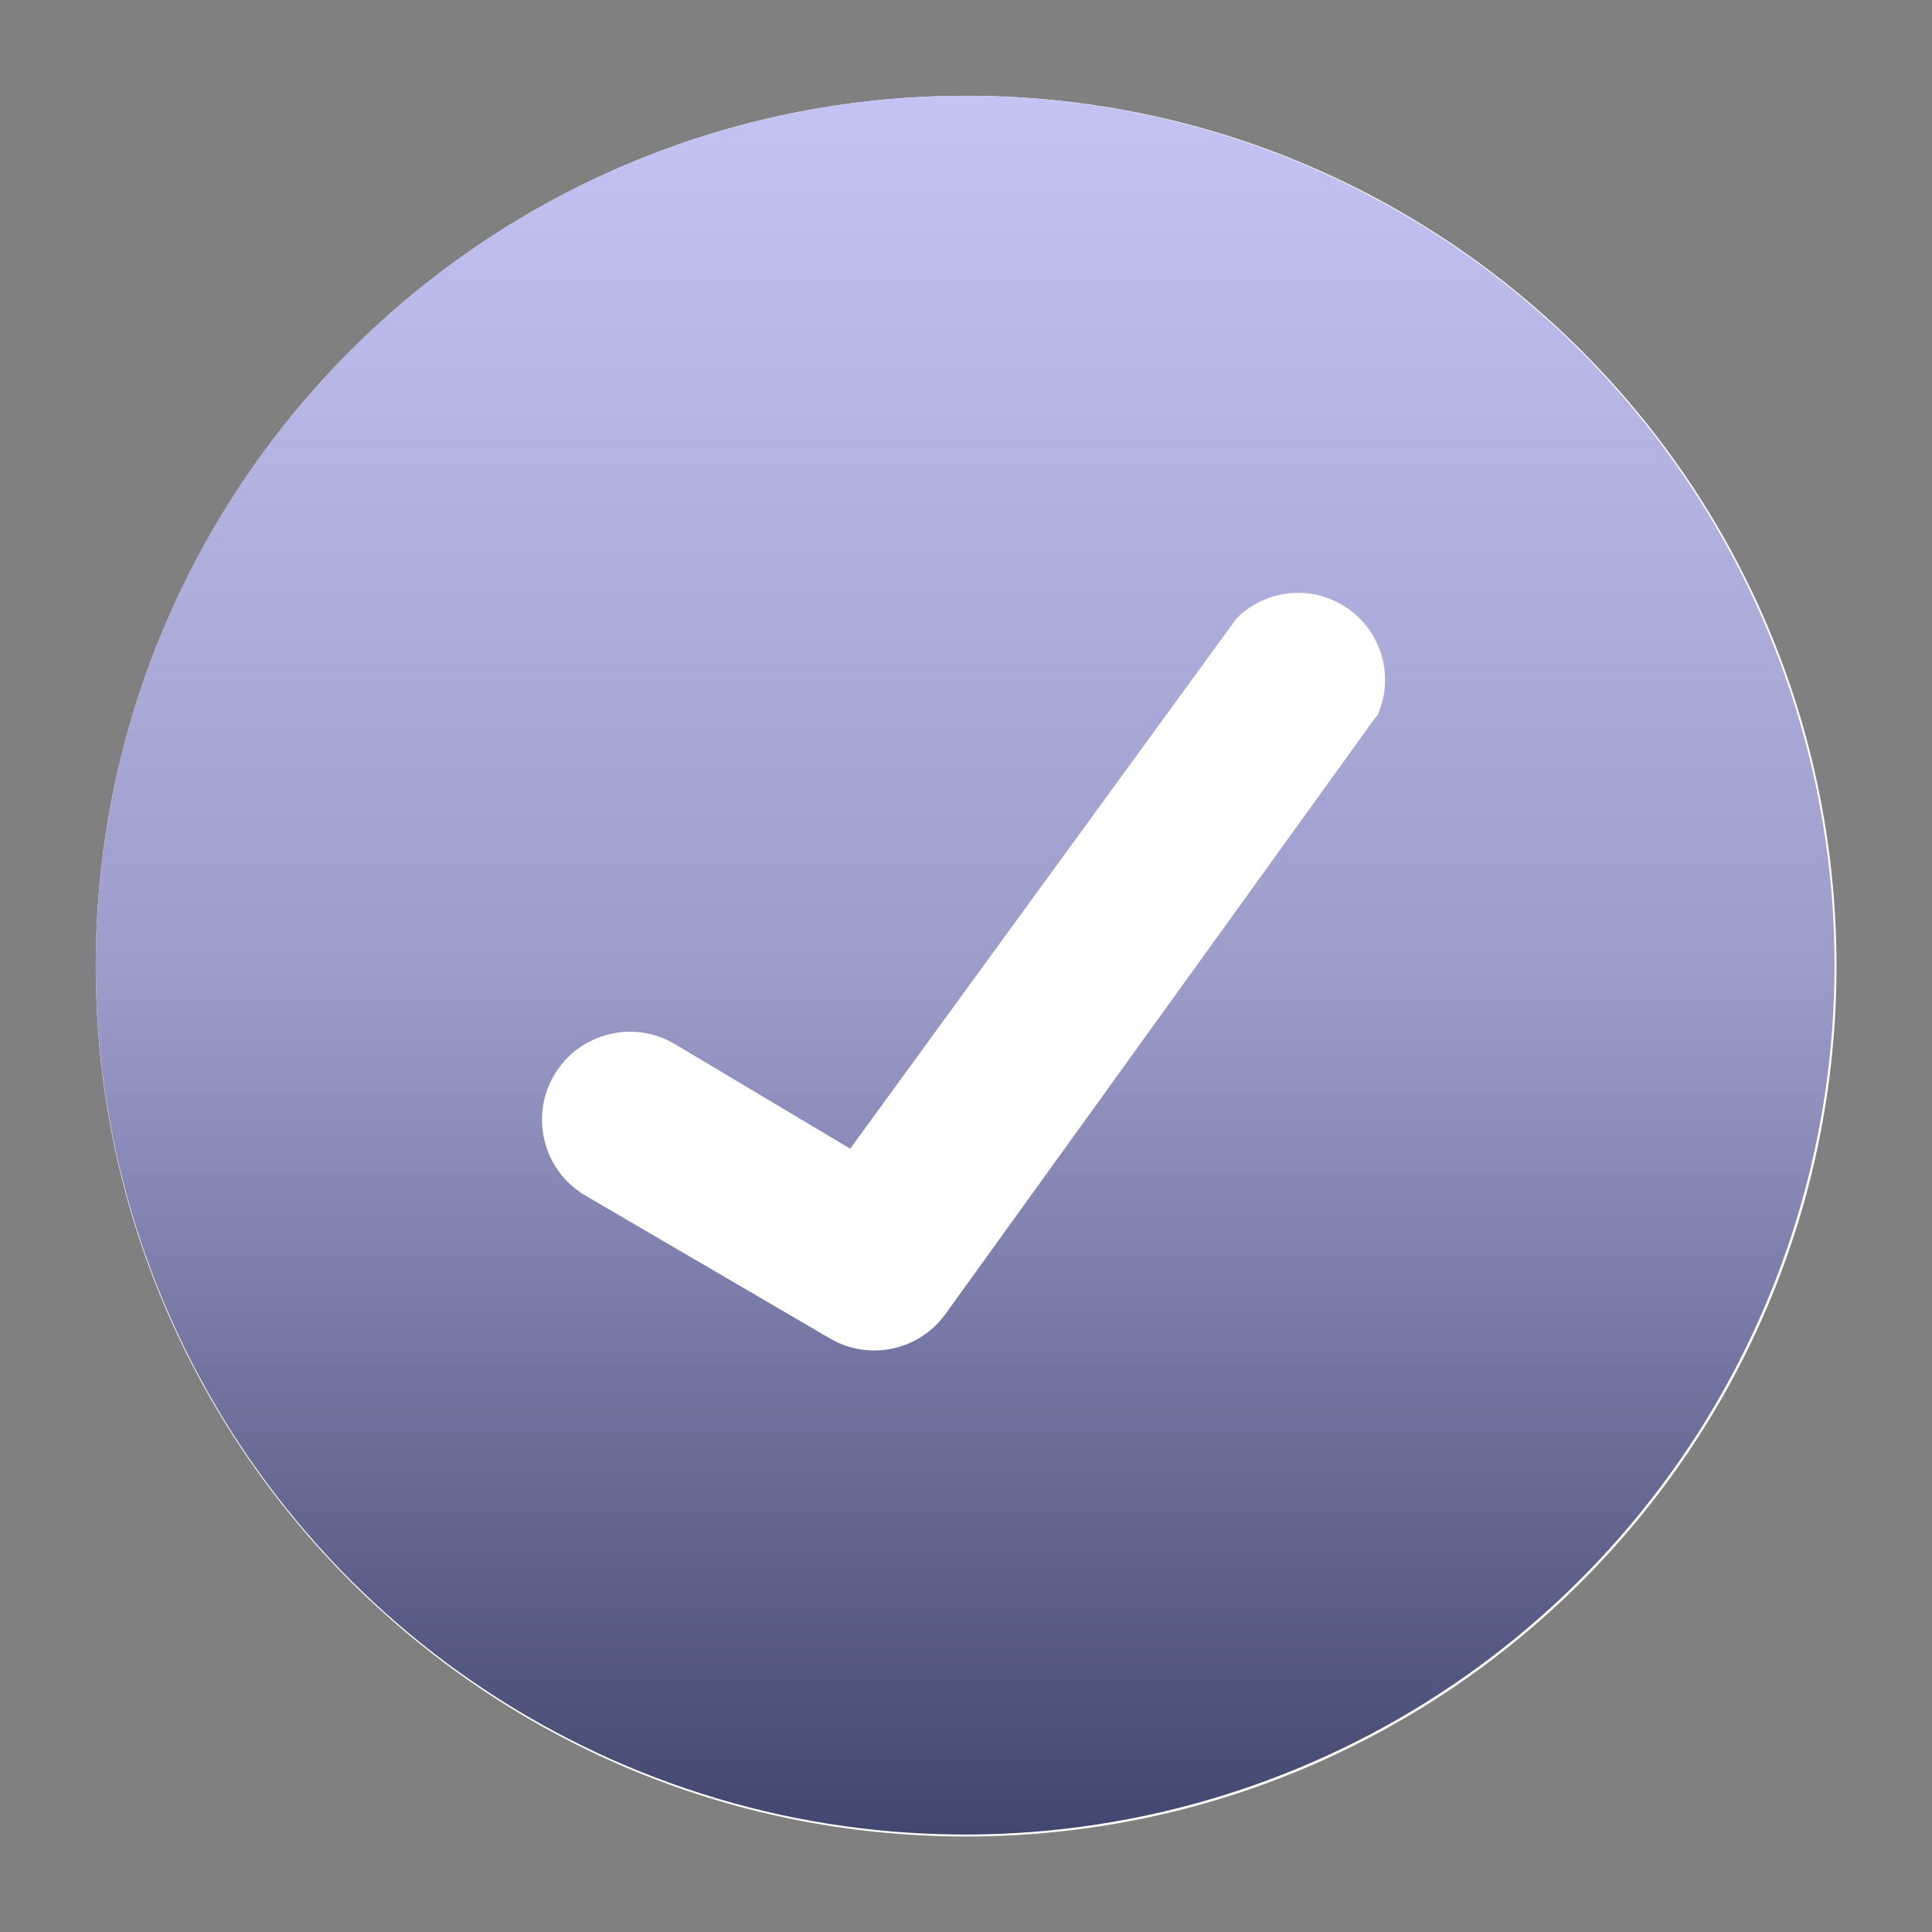
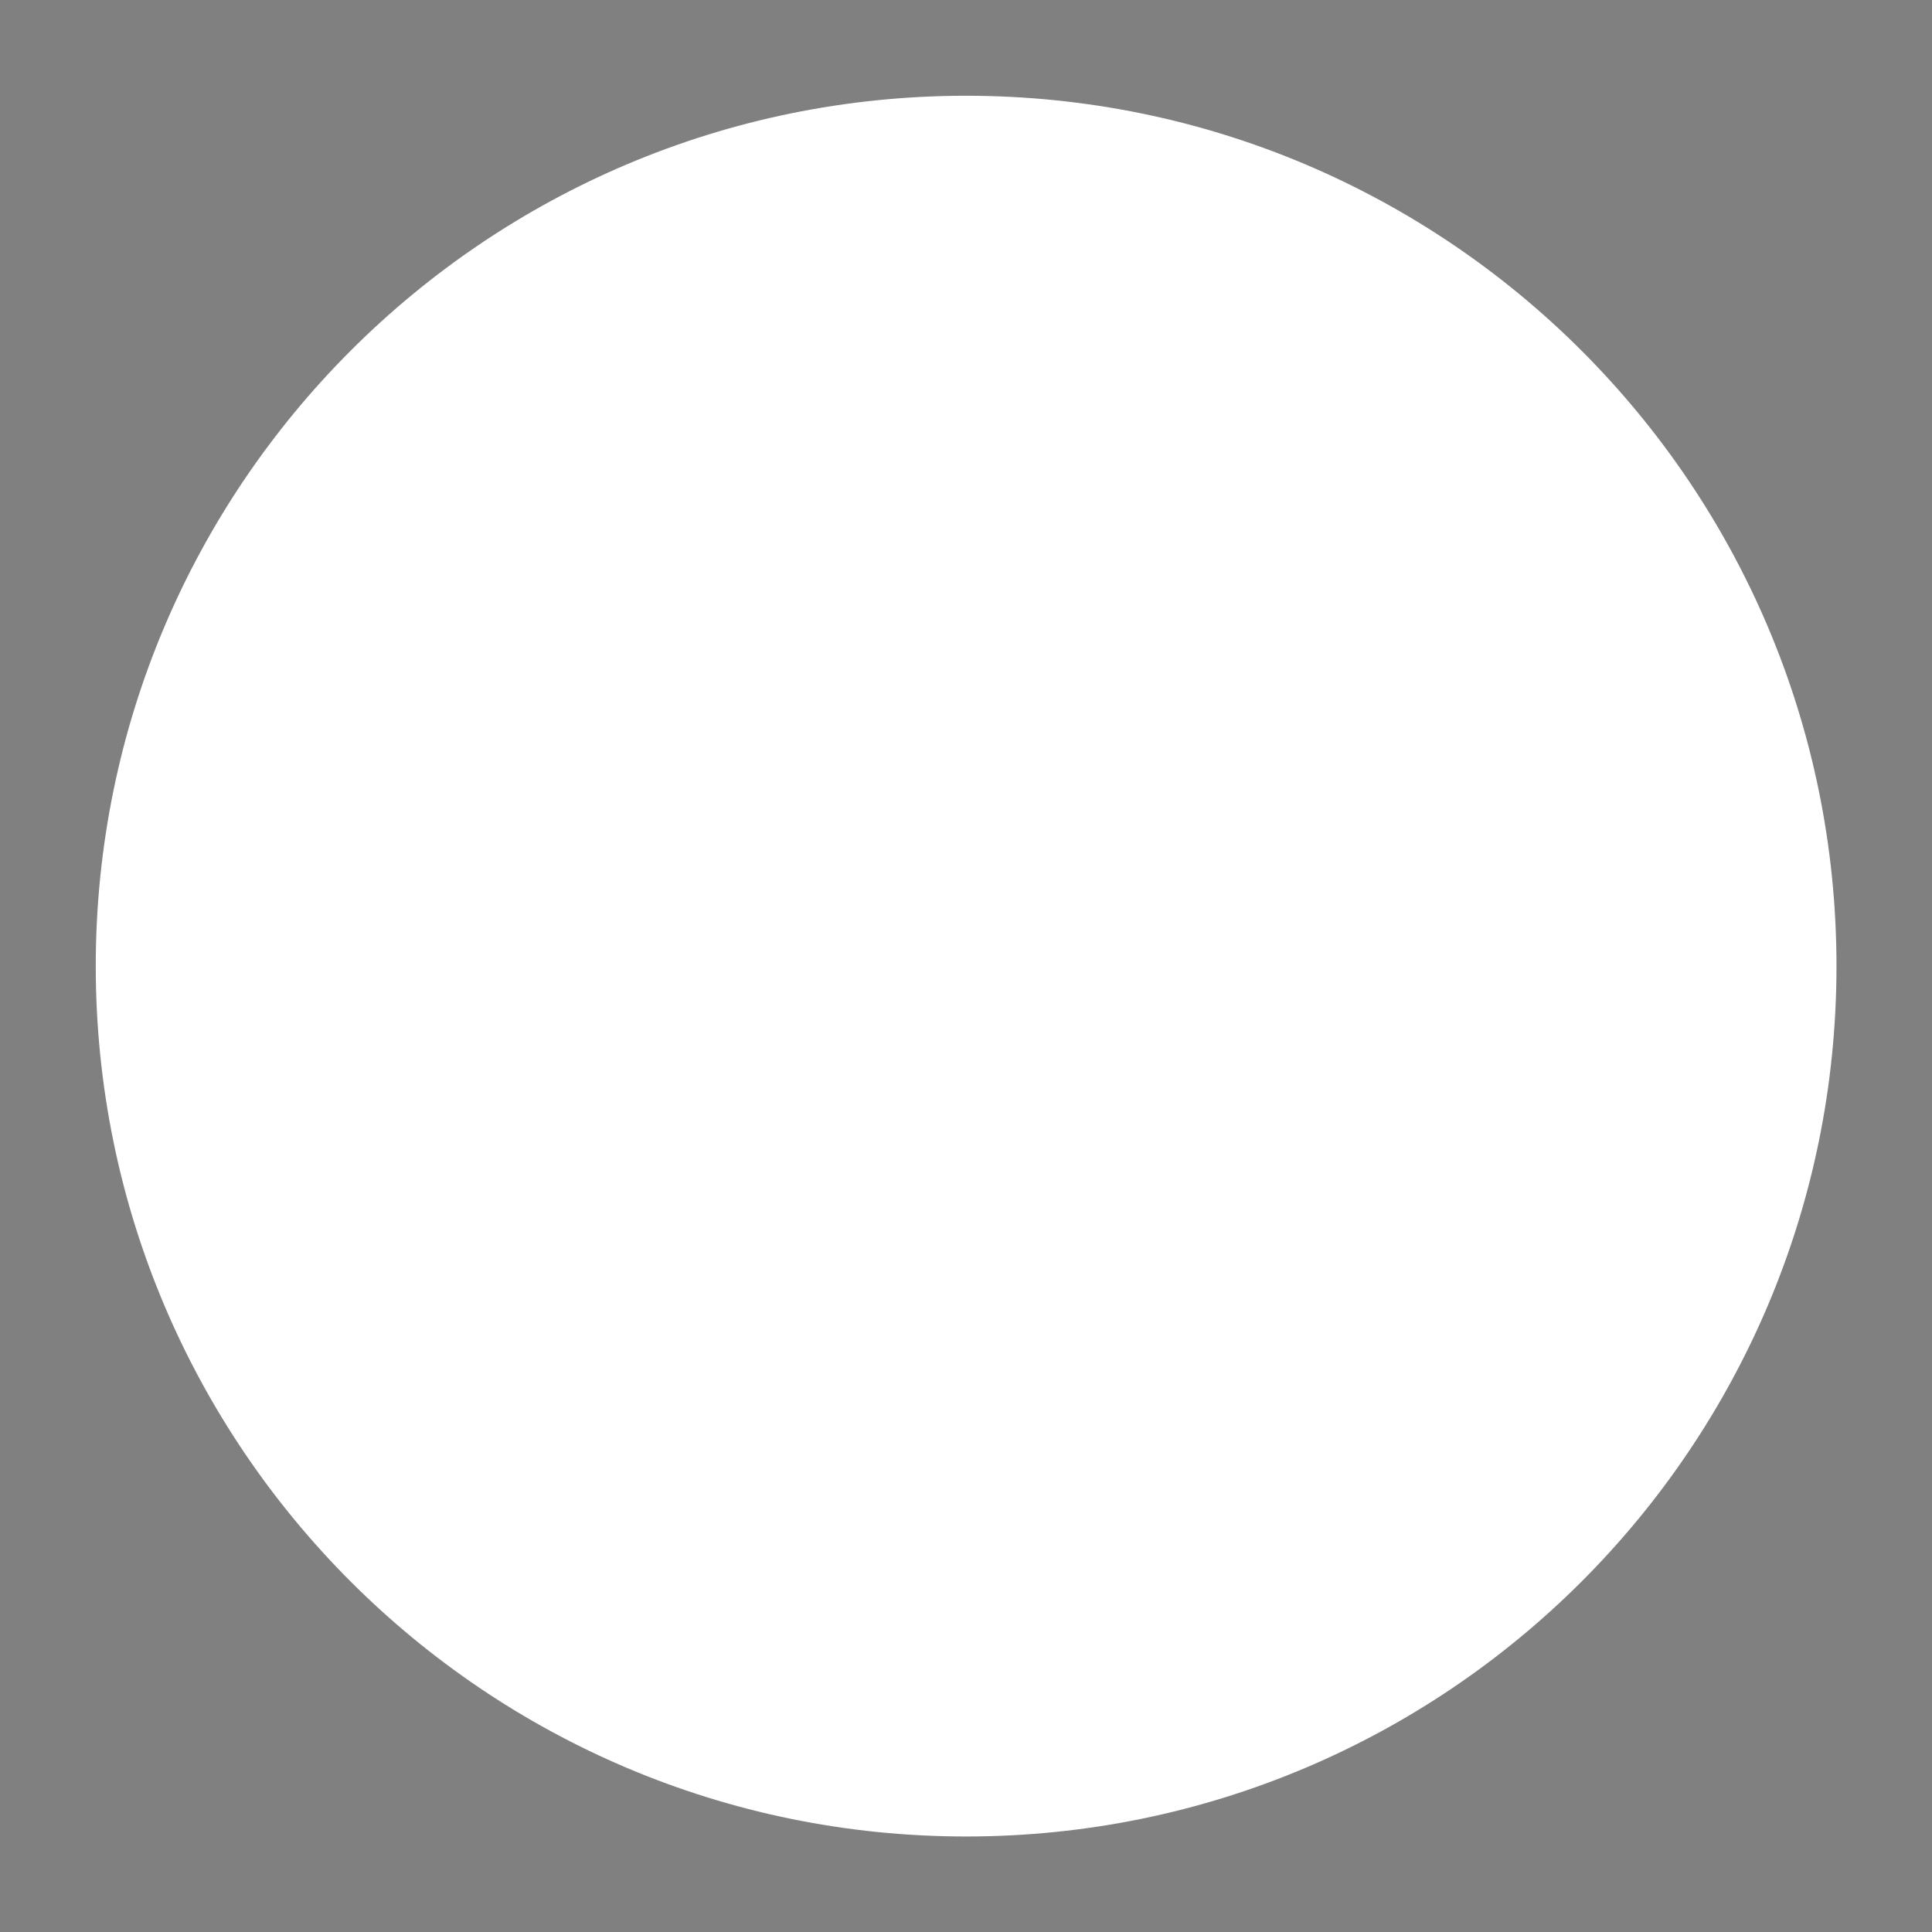
<svg xmlns="http://www.w3.org/2000/svg" width="16" height="16" viewBox="0 0 16 16" fill="none">
  <rect x="0" y="0" width="16" height="16" fill="#808080" stroke="none" />
  <path d="M8.001 15.209C11.982 15.209 15.209 11.982 15.209 8.001C15.209 4.02 11.982 0.793 8.001 0.793C4.02 0.793 0.793 4.02 0.793 8.001C0.793 11.982 4.02 15.209 8.001 15.209Z" fill="white" />
-   <path d="M7.993 0.793C6.569 0.793 5.177 1.215 3.993 2.006C2.809 2.798 1.886 3.922 1.341 5.238C0.796 6.553 0.654 8.001 0.931 9.398C1.209 10.794 1.895 12.077 2.902 13.084C3.909 14.091 5.192 14.777 6.588 15.055C7.985 15.332 9.433 15.19 10.748 14.645C12.064 14.1 13.188 13.177 13.98 11.993C14.771 10.809 15.193 9.417 15.193 7.993C15.193 6.083 14.434 4.252 13.084 2.902C11.734 1.552 9.903 0.793 7.993 0.793ZM11.377 5.961L7.825 10.889C7.719 11.032 7.565 11.131 7.391 11.168C7.217 11.205 7.036 11.177 6.881 11.089L4.841 9.897C4.675 9.797 4.556 9.636 4.51 9.448C4.463 9.261 4.493 9.062 4.593 8.897C4.693 8.731 4.854 8.612 5.042 8.566C5.229 8.519 5.427 8.549 5.593 8.649L7.041 9.513L10.241 5.121C10.36 5.002 10.516 4.928 10.684 4.913C10.851 4.897 11.019 4.941 11.157 5.036C11.296 5.131 11.397 5.271 11.443 5.433C11.489 5.595 11.477 5.767 11.409 5.921L11.377 5.961Z" fill="url(#paint0_linear_11901_5191)" />
  <defs>
    <linearGradient id="paint0_linear_11901_5191" x1="7.993" y1="15.193" x2="7.993" y2="0.793" gradientUnits="userSpaceOnUse">
      <stop stop-color="#41476F" />
      <stop offset="0.5" stop-color="#9D9DCC" />
      <stop offset="1" stop-color="#C4C4F4" />
    </linearGradient>
  </defs>
</svg>